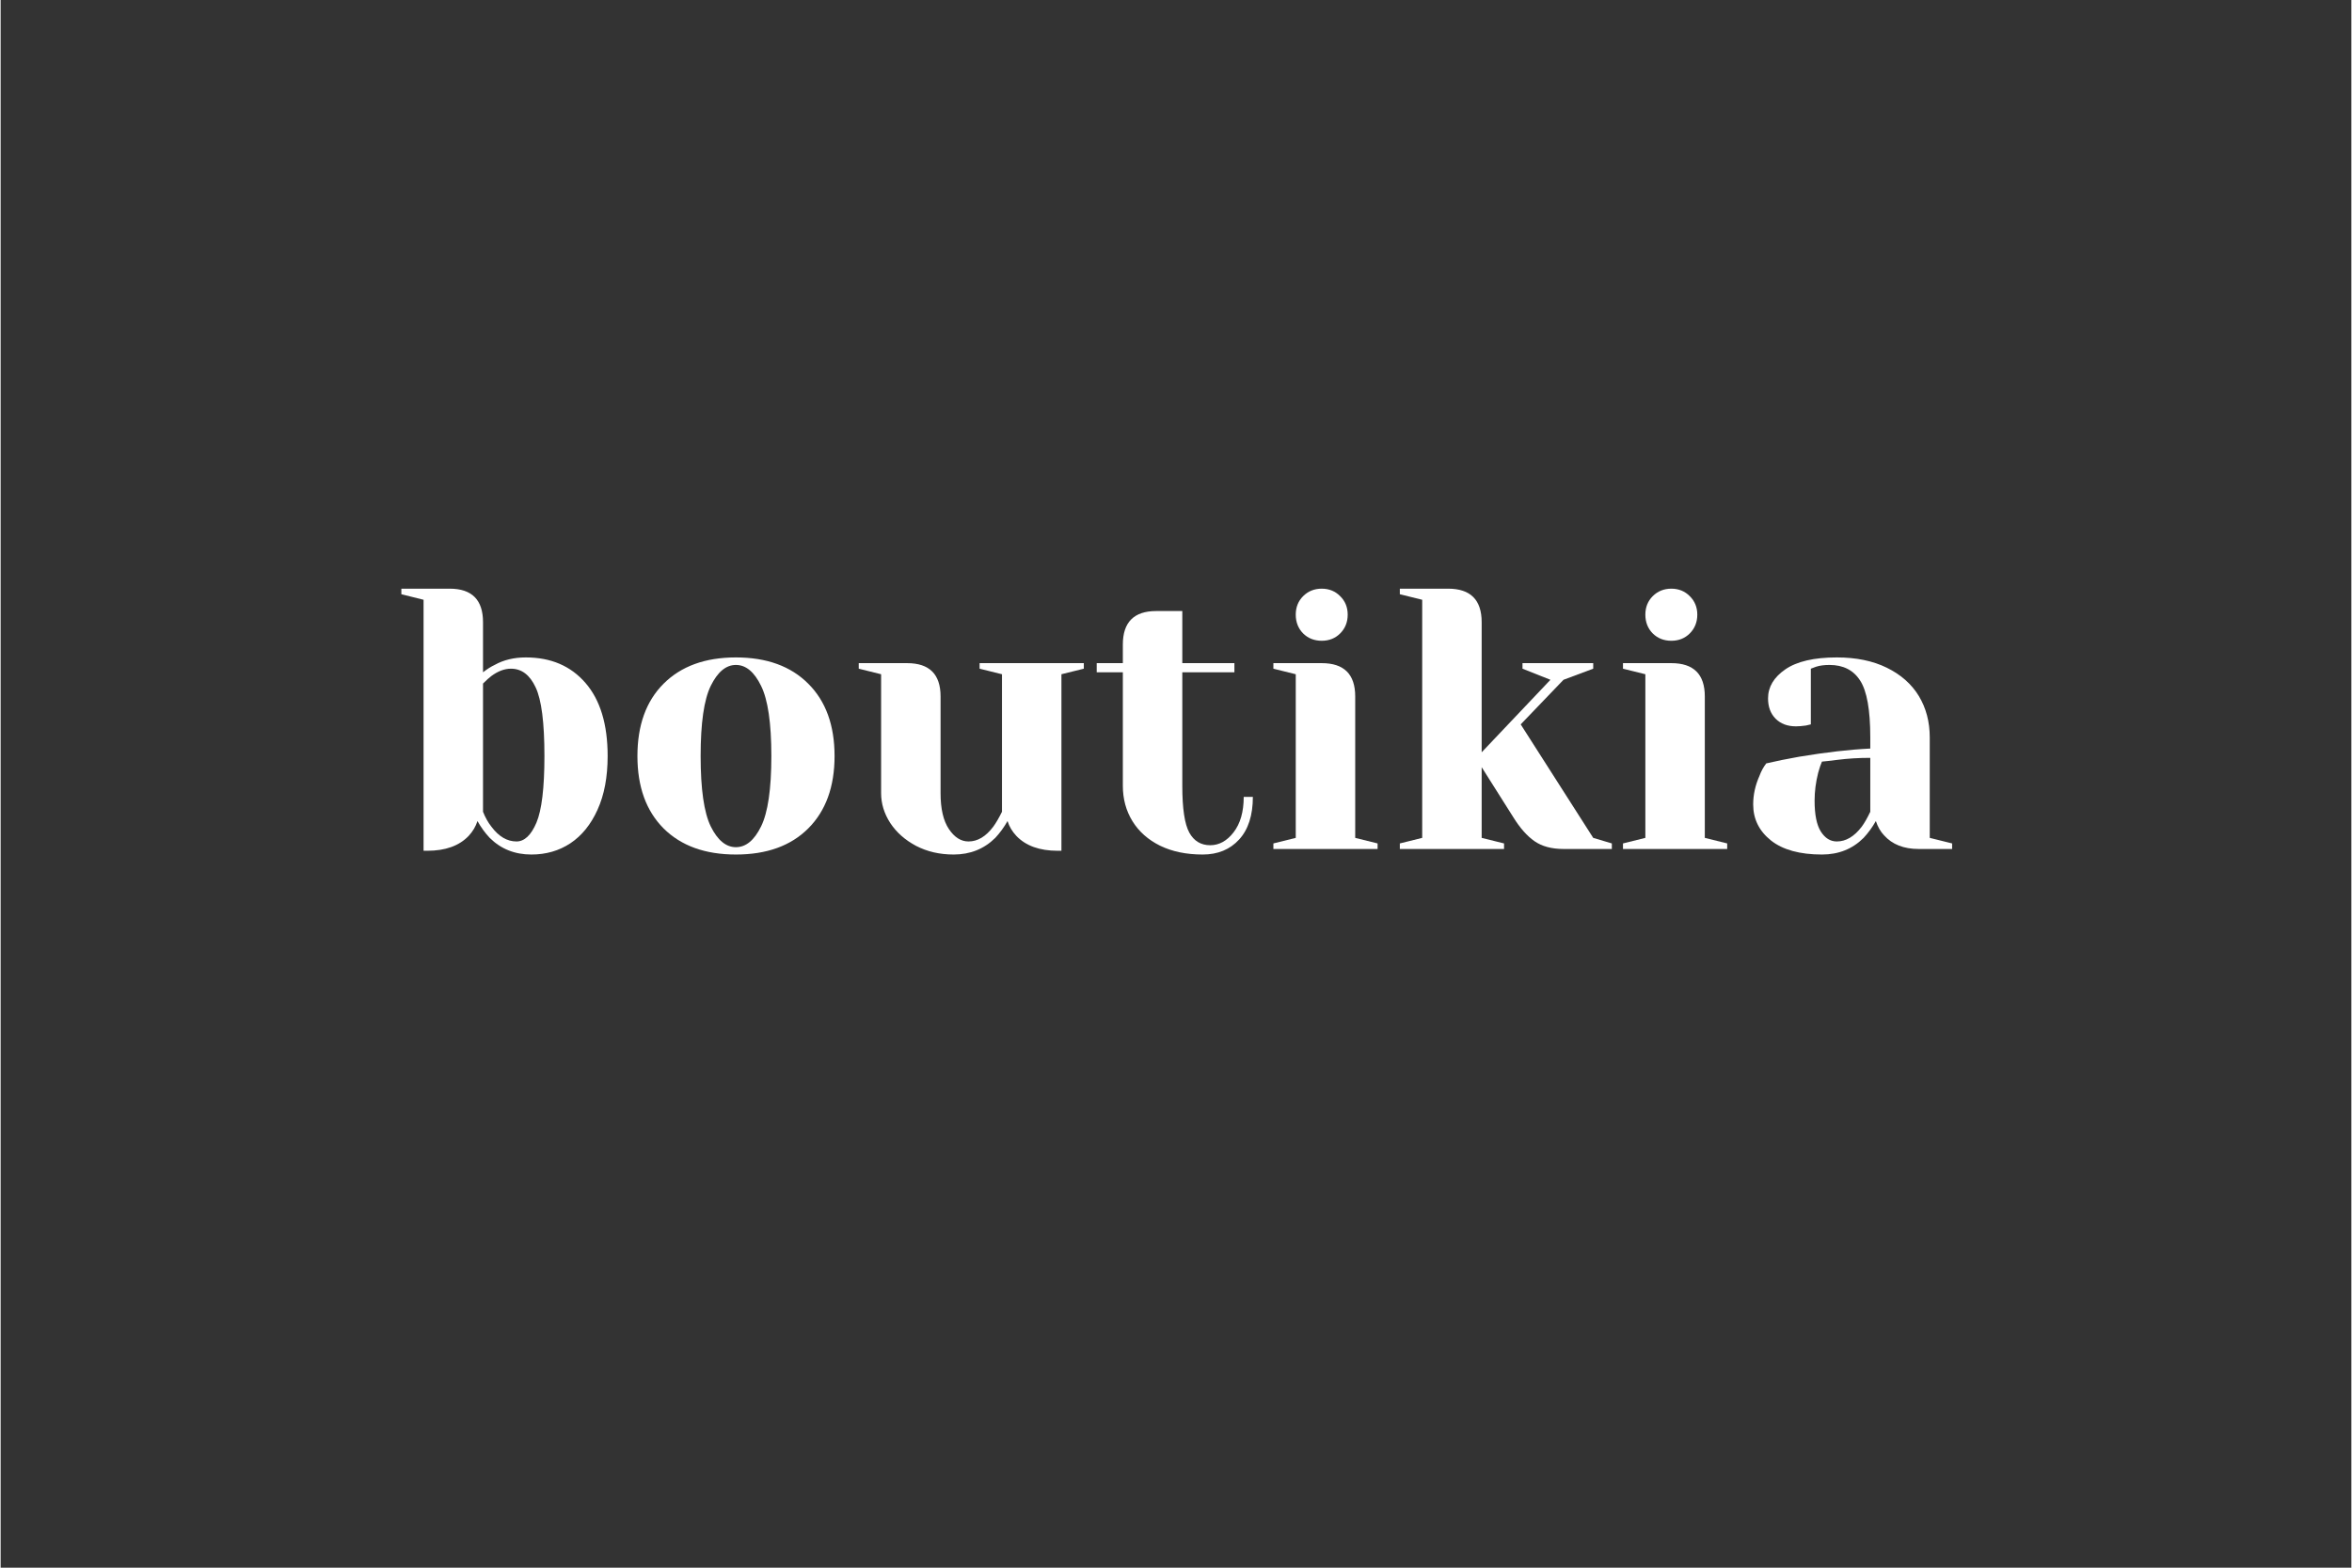
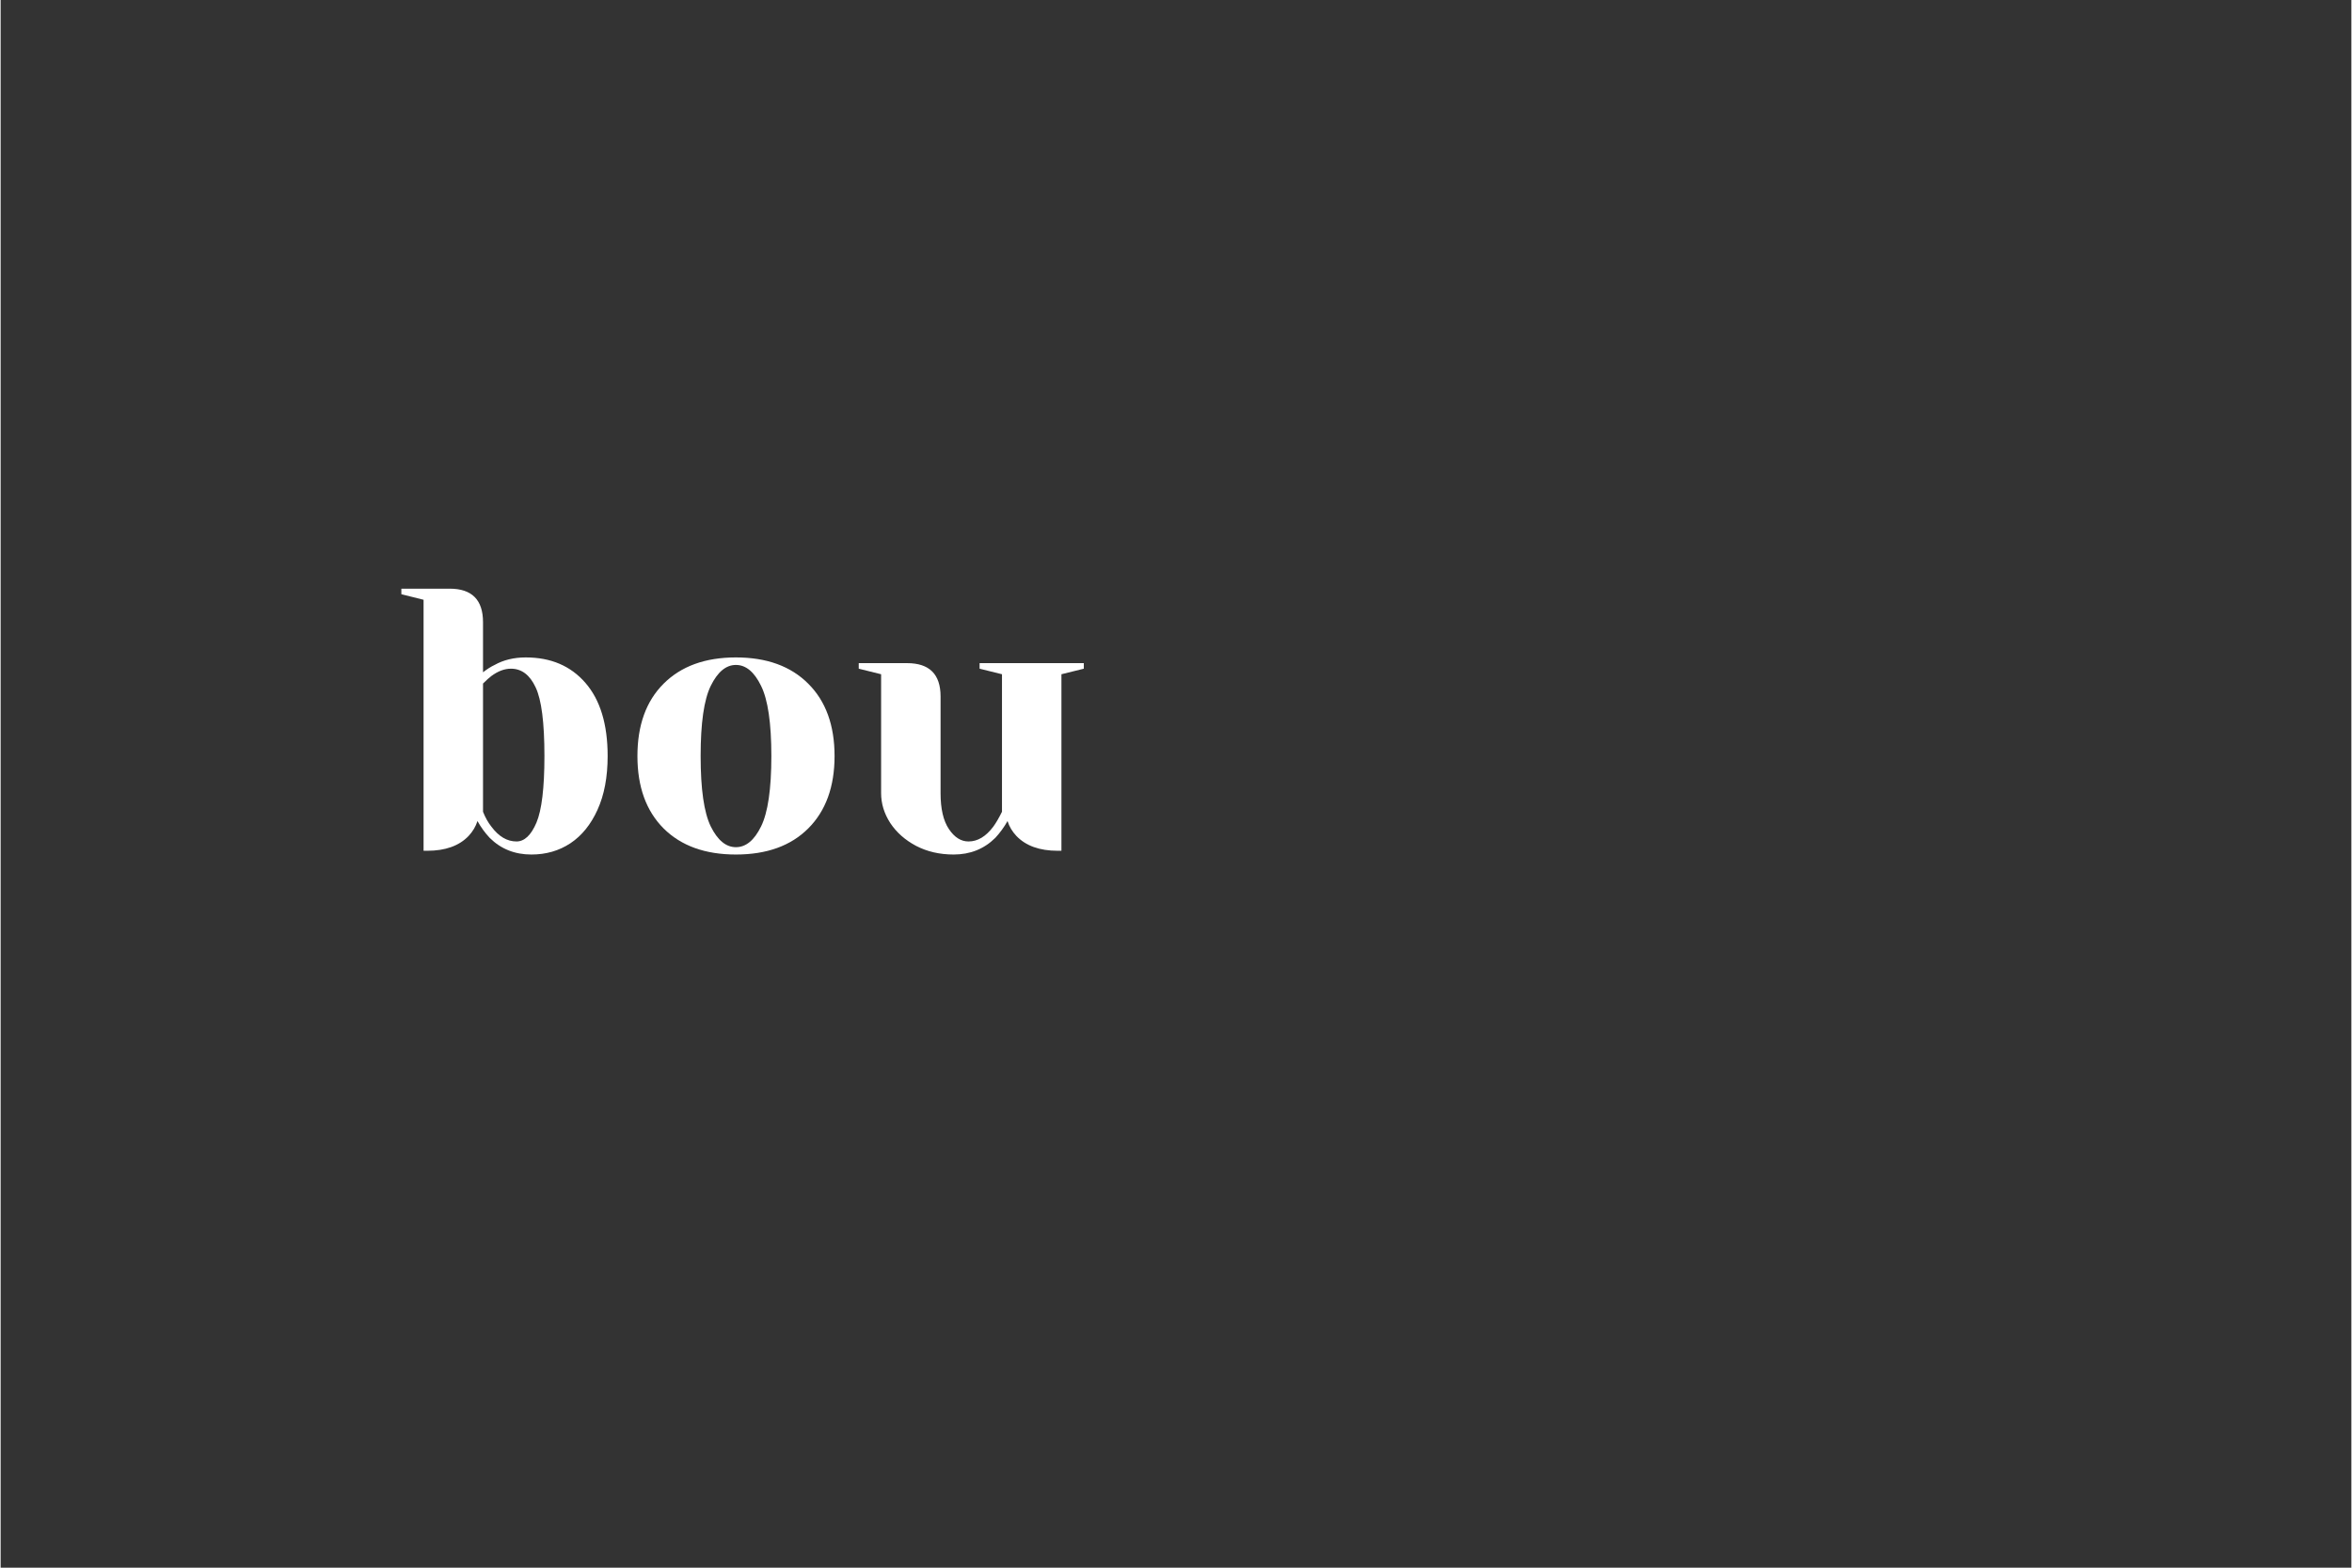
<svg xmlns="http://www.w3.org/2000/svg" width="300" viewBox="0 0 224.88 150" height="200" preserveAspectRatio="xMidYMid meet">
  <rect x="0" y="0" width="224.88" height="150" fill="#333333" stroke="none" />
  <defs>
    <g />
  </defs>
  <g fill="#ffffff" fill-opacity="1">
    <g transform="translate(37.616, 81.232)">
      <g>
        <path d="M 13.156 0.531 C 11.57 0.531 10.242 0 9.172 -1.062 C 8.723 -1.539 8.332 -2.078 8 -2.672 C 7.832 -2.148 7.551 -1.676 7.156 -1.25 C 6.25 -0.301 4.93 0.172 3.203 0.172 L 2.844 0.172 L 2.844 -23.844 L 0.719 -24.375 L 0.719 -24.906 L 5.344 -24.906 C 7.469 -24.906 8.531 -23.836 8.531 -21.703 L 8.531 -16.906 C 8.914 -17.207 9.285 -17.441 9.641 -17.609 C 10.492 -18.086 11.488 -18.328 12.625 -18.328 C 15.02 -18.328 16.922 -17.516 18.328 -15.891 C 19.742 -14.266 20.453 -11.93 20.453 -8.891 C 20.453 -6.879 20.129 -5.164 19.484 -3.75 C 18.848 -2.344 17.984 -1.273 16.891 -0.547 C 15.805 0.172 14.562 0.531 13.156 0.531 Z M 11.734 -0.719 C 12.492 -0.719 13.129 -1.316 13.641 -2.516 C 14.148 -3.711 14.406 -5.836 14.406 -8.891 C 14.406 -12.098 14.125 -14.289 13.562 -15.469 C 13.008 -16.656 12.223 -17.25 11.203 -17.25 C 10.586 -17.25 9.961 -17.016 9.328 -16.547 C 9.129 -16.398 8.863 -16.16 8.531 -15.828 L 8.531 -3.562 C 8.75 -3.008 9.016 -2.535 9.328 -2.141 C 10.035 -1.191 10.836 -0.719 11.734 -0.719 Z M 11.734 -0.719 " />
      </g>
    </g>
  </g>
  <g fill="#ffffff" fill-opacity="1">
    <g transform="translate(59.496, 81.232)">
      <g>
        <path d="M 10.844 0.531 C 7.906 0.531 5.598 -0.301 3.922 -1.969 C 2.254 -3.645 1.422 -5.953 1.422 -8.891 C 1.422 -11.836 2.254 -14.145 3.922 -15.812 C 5.598 -17.488 7.906 -18.328 10.844 -18.328 C 13.789 -18.328 16.098 -17.488 17.766 -15.812 C 19.441 -14.145 20.281 -11.836 20.281 -8.891 C 20.281 -5.953 19.441 -3.645 17.766 -1.969 C 16.098 -0.301 13.789 0.531 10.844 0.531 Z M 10.844 -0.172 C 11.801 -0.172 12.602 -0.832 13.25 -2.156 C 13.906 -3.488 14.234 -5.734 14.234 -8.891 C 14.234 -12.047 13.906 -14.285 13.25 -15.609 C 12.602 -16.941 11.801 -17.609 10.844 -17.609 C 9.895 -17.609 9.094 -16.941 8.438 -15.609 C 7.789 -14.285 7.469 -12.047 7.469 -8.891 C 7.469 -5.734 7.789 -3.488 8.438 -2.156 C 9.094 -0.832 9.895 -0.172 10.844 -0.172 Z M 10.844 -0.172 " />
      </g>
    </g>
  </g>
  <g fill="#ffffff" fill-opacity="1">
    <g transform="translate(81.199, 81.232)">
      <g>
        <path d="M 9.969 0.531 C 8.633 0.531 7.438 0.254 6.375 -0.297 C 5.32 -0.859 4.5 -1.586 3.906 -2.484 C 3.32 -3.391 3.031 -4.344 3.031 -5.344 L 3.031 -16.719 L 0.891 -17.25 L 0.891 -17.781 L 5.516 -17.781 C 7.648 -17.781 8.719 -16.719 8.719 -14.594 L 8.719 -5.344 C 8.719 -3.844 8.984 -2.695 9.516 -1.906 C 10.047 -1.113 10.672 -0.719 11.391 -0.719 C 12.266 -0.719 13.055 -1.191 13.766 -2.141 C 14.023 -2.492 14.301 -2.969 14.594 -3.562 L 14.594 -16.719 L 12.453 -17.25 L 12.453 -17.781 L 22.422 -17.781 L 22.422 -17.25 L 20.281 -16.719 L 20.281 0.172 L 19.922 0.172 C 18.191 0.172 16.875 -0.301 15.969 -1.25 C 15.57 -1.676 15.289 -2.148 15.125 -2.672 C 14.789 -2.078 14.398 -1.539 13.953 -1.062 C 12.879 0 11.551 0.531 9.969 0.531 Z M 9.969 0.531 " />
      </g>
    </g>
  </g>
  <g fill="#ffffff" fill-opacity="1">
    <g transform="translate(104.324, 81.232)">
      <g>
-         <path d="M 10.672 0.531 C 9.109 0.531 7.75 0.25 6.594 -0.312 C 5.445 -0.883 4.566 -1.664 3.953 -2.656 C 3.336 -3.656 3.031 -4.785 3.031 -6.047 L 3.031 -16.906 L 0.531 -16.906 L 0.531 -17.781 L 3.031 -17.781 L 3.031 -19.562 C 3.031 -21.695 4.094 -22.766 6.219 -22.766 L 8.719 -22.766 L 8.719 -17.781 L 13.703 -17.781 L 13.703 -16.906 L 8.719 -16.906 L 8.719 -6.047 C 8.719 -3.867 8.941 -2.375 9.391 -1.562 C 9.836 -0.758 10.504 -0.359 11.391 -0.359 C 12.242 -0.359 12.988 -0.77 13.625 -1.594 C 14.27 -2.426 14.594 -3.555 14.594 -4.984 L 15.469 -4.984 C 15.469 -3.223 15.031 -1.863 14.156 -0.906 C 13.281 0.051 12.117 0.531 10.672 0.531 Z M 10.672 0.531 " />
-       </g>
+         </g>
    </g>
  </g>
  <g fill="#ffffff" fill-opacity="1">
    <g transform="translate(120.334, 81.232)">
      <g>
-         <path d="M 1.422 -0.531 L 3.562 -1.062 L 3.562 -16.719 L 1.422 -17.25 L 1.422 -17.781 L 6.047 -17.781 C 8.18 -17.781 9.25 -16.719 9.25 -14.594 L 9.25 -1.062 L 11.391 -0.531 L 11.391 0 L 1.422 0 Z M 6.047 -19.922 C 5.336 -19.922 4.742 -20.156 4.266 -20.625 C 3.797 -21.102 3.562 -21.703 3.562 -22.422 C 3.562 -23.129 3.797 -23.719 4.266 -24.188 C 4.742 -24.664 5.336 -24.906 6.047 -24.906 C 6.754 -24.906 7.344 -24.664 7.812 -24.188 C 8.289 -23.719 8.531 -23.129 8.531 -22.422 C 8.531 -21.703 8.289 -21.102 7.812 -20.625 C 7.344 -20.156 6.754 -19.922 6.047 -19.922 Z M 6.047 -19.922 " />
-       </g>
+         </g>
    </g>
  </g>
  <g fill="#ffffff" fill-opacity="1">
    <g transform="translate(132.431, 81.232)">
      <g>
-         <path d="M 1.422 -0.531 L 3.562 -1.062 L 3.562 -23.844 L 1.422 -24.375 L 1.422 -24.906 L 6.047 -24.906 C 8.18 -24.906 9.25 -23.836 9.25 -21.703 L 9.25 -9.25 L 15.828 -16.188 L 13.156 -17.25 L 13.156 -17.781 L 19.922 -17.781 L 19.922 -17.25 L 17.078 -16.188 L 12.984 -11.922 L 19.922 -1.062 L 21.703 -0.531 L 21.703 0 L 17.078 0 C 15.941 0 15.016 -0.25 14.297 -0.75 C 13.586 -1.25 12.914 -2.008 12.281 -3.031 L 9.25 -7.828 L 9.25 -1.062 L 11.391 -0.531 L 11.391 0 L 1.422 0 Z M 1.422 -0.531 " />
-       </g>
+         </g>
    </g>
  </g>
  <g fill="#ffffff" fill-opacity="1">
    <g transform="translate(153.778, 81.232)">
      <g>
-         <path d="M 1.422 -0.531 L 3.562 -1.062 L 3.562 -16.719 L 1.422 -17.25 L 1.422 -17.781 L 6.047 -17.781 C 8.18 -17.781 9.25 -16.719 9.25 -14.594 L 9.25 -1.062 L 11.391 -0.531 L 11.391 0 L 1.422 0 Z M 6.047 -19.922 C 5.336 -19.922 4.742 -20.156 4.266 -20.625 C 3.797 -21.102 3.562 -21.703 3.562 -22.422 C 3.562 -23.129 3.797 -23.719 4.266 -24.188 C 4.742 -24.664 5.336 -24.906 6.047 -24.906 C 6.754 -24.906 7.344 -24.664 7.812 -24.188 C 8.289 -23.719 8.531 -23.129 8.531 -22.422 C 8.531 -21.703 8.289 -21.102 7.812 -20.625 C 7.344 -20.156 6.754 -19.922 6.047 -19.922 Z M 6.047 -19.922 " />
-       </g>
+         </g>
    </g>
  </g>
  <g fill="#ffffff" fill-opacity="1">
    <g transform="translate(165.874, 81.232)">
      <g>
-         <path d="M 8.359 0.531 C 6.242 0.531 4.617 0.082 3.484 -0.812 C 2.348 -1.719 1.781 -2.867 1.781 -4.266 C 1.781 -5.191 1.984 -6.109 2.391 -7.016 C 2.547 -7.441 2.758 -7.832 3.031 -8.188 C 4 -8.414 5.051 -8.629 6.188 -8.828 C 8.75 -9.254 11.016 -9.516 12.984 -9.609 L 12.984 -10.672 C 12.984 -13.305 12.66 -15.117 12.016 -16.109 C 11.379 -17.109 10.398 -17.609 9.078 -17.609 C 8.578 -17.609 8.148 -17.551 7.797 -17.438 L 7.297 -17.25 L 7.297 -11.922 L 6.828 -11.812 C 6.453 -11.758 6.133 -11.734 5.875 -11.734 C 5.062 -11.734 4.41 -11.977 3.922 -12.469 C 3.441 -12.957 3.203 -13.602 3.203 -14.406 C 3.203 -15.5 3.754 -16.426 4.859 -17.188 C 5.961 -17.945 7.602 -18.328 9.781 -18.328 C 11.633 -18.328 13.227 -18 14.562 -17.344 C 15.906 -16.688 16.926 -15.785 17.625 -14.641 C 18.32 -13.492 18.672 -12.172 18.672 -10.672 L 18.672 -1.062 L 20.812 -0.531 L 20.812 0 L 17.609 0 C 16.18 0 15.078 -0.438 14.297 -1.312 C 13.961 -1.664 13.703 -2.117 13.516 -2.672 C 13.18 -2.078 12.789 -1.539 12.344 -1.062 C 11.281 0 9.953 0.531 8.359 0.531 Z M 9.781 -0.719 C 10.656 -0.719 11.453 -1.191 12.172 -2.141 C 12.43 -2.492 12.703 -2.969 12.984 -3.562 L 12.984 -8.719 C 11.891 -8.719 10.848 -8.656 9.859 -8.531 C 9.117 -8.438 8.617 -8.379 8.359 -8.359 C 8.242 -8.098 8.125 -7.742 8 -7.297 C 7.77 -6.391 7.656 -5.5 7.656 -4.625 C 7.656 -3.289 7.852 -2.305 8.25 -1.672 C 8.656 -1.035 9.164 -0.719 9.781 -0.719 Z M 9.781 -0.719 " />
-       </g>
+         </g>
    </g>
  </g>
</svg>